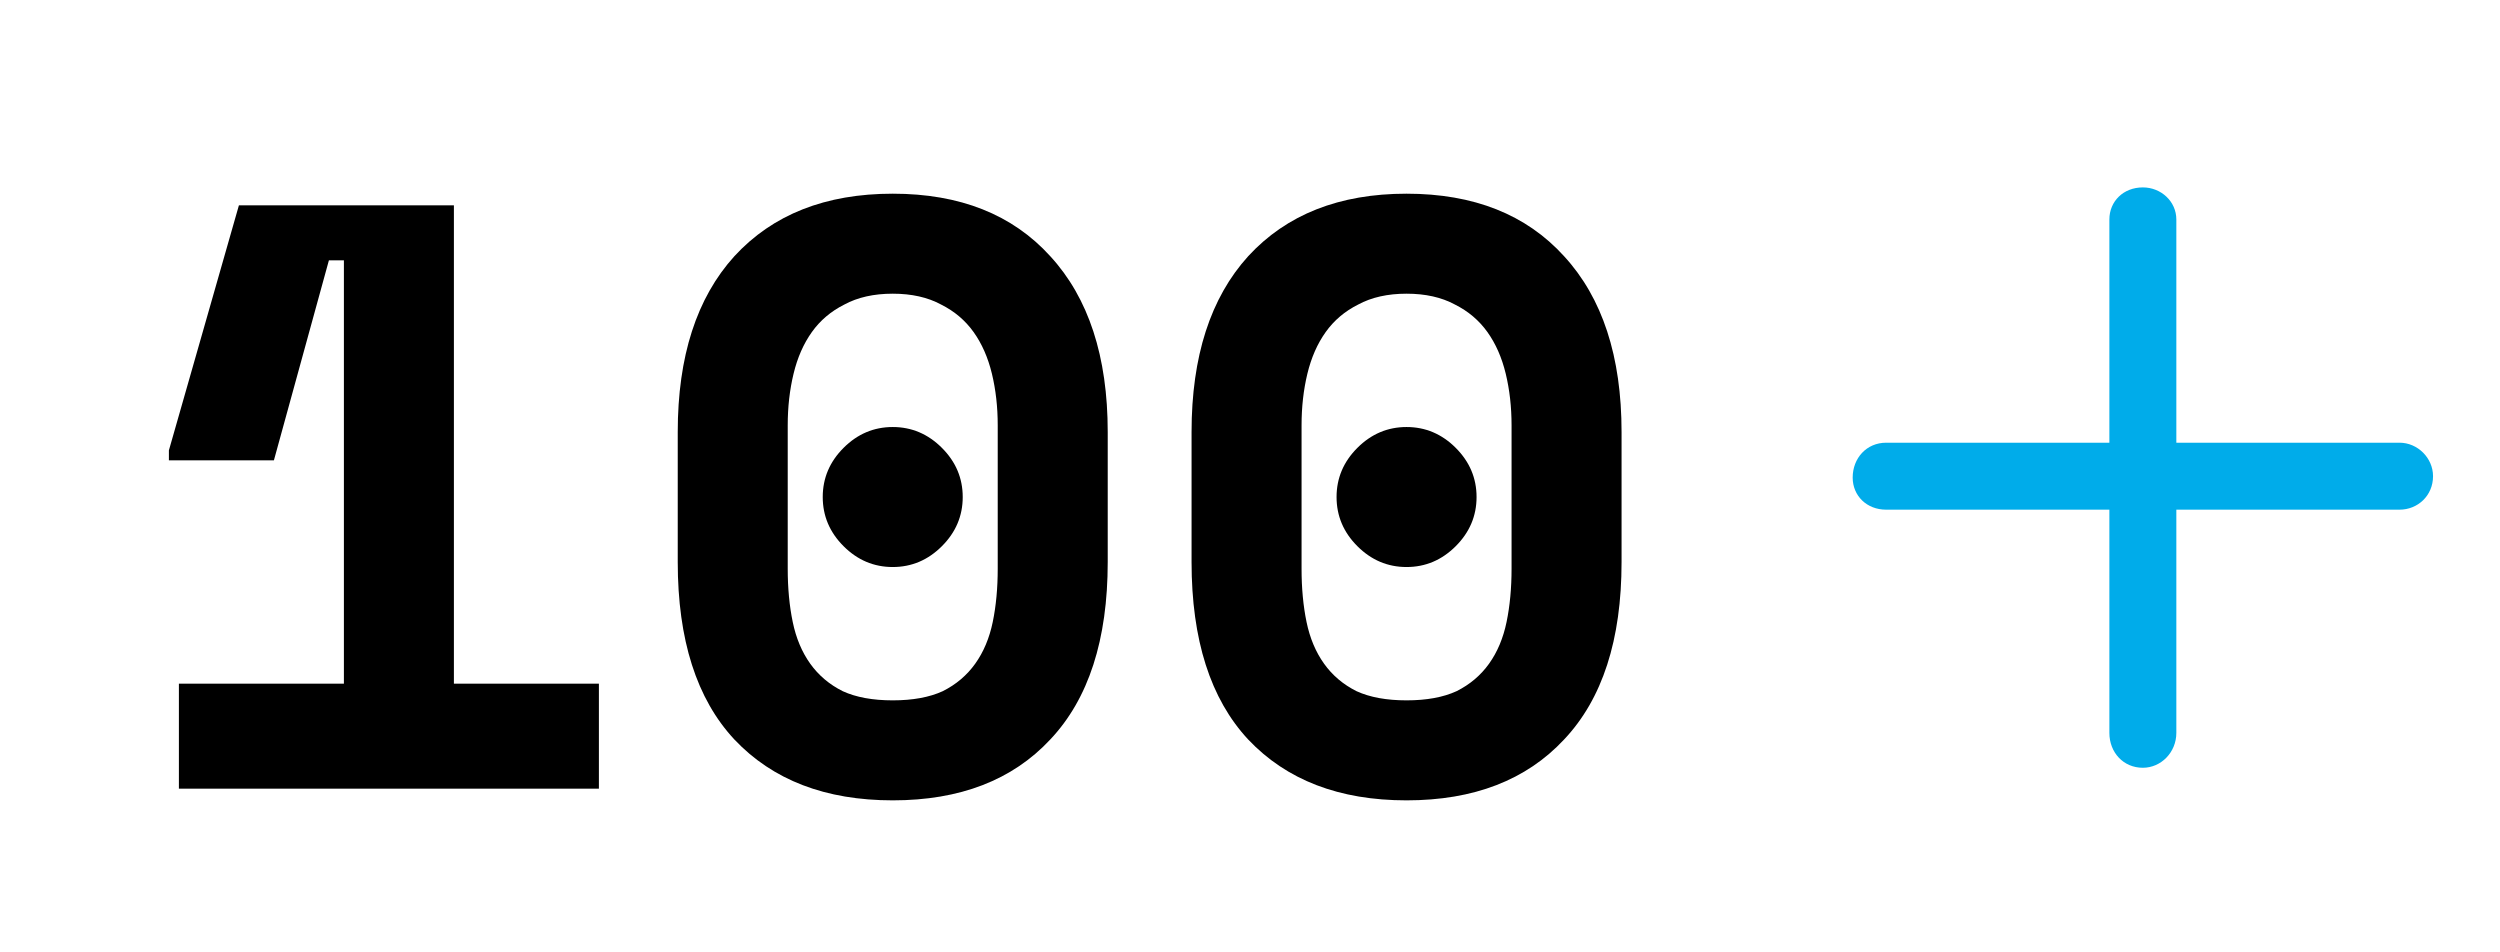
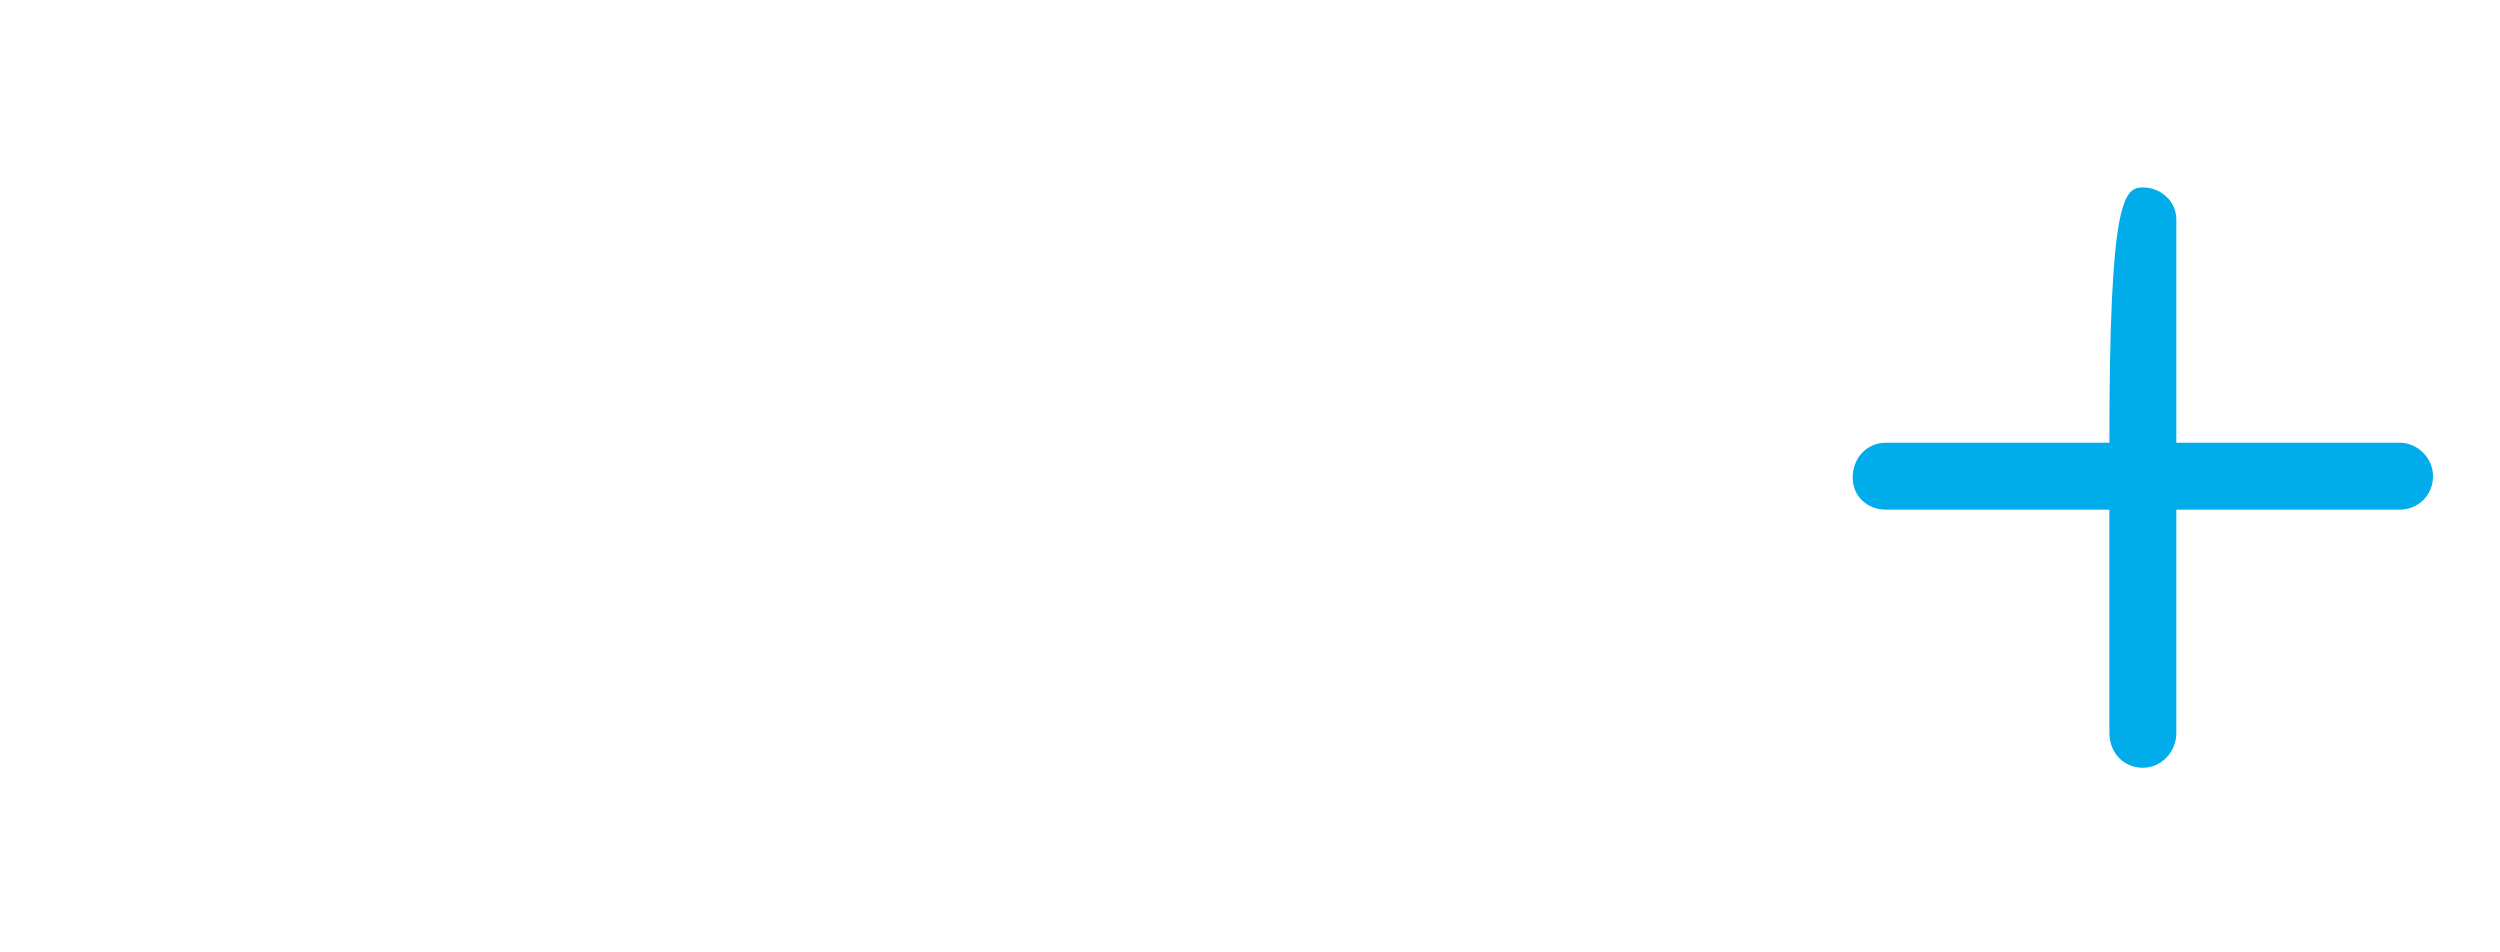
<svg xmlns="http://www.w3.org/2000/svg" width="168" height="64" viewBox="0 0 168 64" fill="none">
-   <path d="M23.11 45.944V17.496H22.102L18.406 30.936H11.35V30.264L16.054 13.8H30.502V45.944H40.246V53H12.022V45.944H23.11ZM55.288 33.4C55.288 32.131 55.754 31.029 56.688 30.096C57.621 29.163 58.722 28.696 59.992 28.696C61.261 28.696 62.362 29.163 63.295 30.096C64.229 31.029 64.695 32.131 64.695 33.4C64.695 34.669 64.229 35.771 63.295 36.704C62.362 37.637 61.261 38.104 59.992 38.104C58.722 38.104 57.621 37.637 56.688 36.704C55.754 35.771 55.288 34.669 55.288 33.4ZM45.544 29.032C45.544 23.955 46.813 20.016 49.352 17.216C51.928 14.416 55.474 13.016 59.992 13.016C64.509 13.016 68.037 14.416 70.576 17.216C73.151 20.016 74.439 23.955 74.439 29.032V37.768C74.439 42.995 73.151 46.971 70.576 49.696C68.037 52.421 64.509 53.784 59.992 53.784C55.474 53.784 51.928 52.421 49.352 49.696C46.813 46.971 45.544 42.995 45.544 37.768V29.032ZM59.992 47.064C61.336 47.064 62.456 46.859 63.352 46.448C64.248 46 64.975 45.384 65.535 44.6C66.096 43.816 66.487 42.883 66.712 41.8C66.936 40.717 67.047 39.523 67.047 38.216V28.584C67.047 27.352 66.917 26.195 66.656 25.112C66.394 24.029 65.984 23.096 65.424 22.312C64.864 21.528 64.135 20.912 63.239 20.464C62.343 19.979 61.261 19.736 59.992 19.736C58.722 19.736 57.639 19.979 56.743 20.464C55.847 20.912 55.12 21.528 54.559 22.312C53.999 23.096 53.589 24.029 53.328 25.112C53.066 26.195 52.935 27.352 52.935 28.584V38.216C52.935 39.523 53.047 40.717 53.272 41.8C53.495 42.883 53.888 43.816 54.447 44.6C55.008 45.384 55.736 46 56.632 46.448C57.528 46.859 58.648 47.064 59.992 47.064ZM89.817 33.4C89.817 32.131 90.283 31.029 91.216 30.096C92.15 29.163 93.251 28.696 94.52 28.696C95.79 28.696 96.891 29.163 97.825 30.096C98.758 31.029 99.225 32.131 99.225 33.4C99.225 34.669 98.758 35.771 97.825 36.704C96.891 37.637 95.79 38.104 94.52 38.104C93.251 38.104 92.15 37.637 91.216 36.704C90.283 35.771 89.817 34.669 89.817 33.4ZM80.073 29.032C80.073 23.955 81.342 20.016 83.88 17.216C86.457 14.416 90.003 13.016 94.52 13.016C99.038 13.016 102.566 14.416 105.105 17.216C107.681 20.016 108.969 23.955 108.969 29.032V37.768C108.969 42.995 107.681 46.971 105.105 49.696C102.566 52.421 99.038 53.784 94.52 53.784C90.003 53.784 86.457 52.421 83.88 49.696C81.342 46.971 80.073 42.995 80.073 37.768V29.032ZM94.52 47.064C95.865 47.064 96.984 46.859 97.88 46.448C98.776 46 99.504 45.384 100.065 44.6C100.625 43.816 101.017 42.883 101.241 41.8C101.465 40.717 101.577 39.523 101.577 38.216V28.584C101.577 27.352 101.446 26.195 101.185 25.112C100.923 24.029 100.513 23.096 99.953 22.312C99.392 21.528 98.665 20.912 97.769 20.464C96.873 19.979 95.79 19.736 94.52 19.736C93.251 19.736 92.168 19.979 91.272 20.464C90.376 20.912 89.648 21.528 89.088 22.312C88.528 23.096 88.118 24.029 87.856 25.112C87.595 26.195 87.465 27.352 87.465 28.584V38.216C87.465 39.523 87.576 40.717 87.8 41.8C88.025 42.883 88.416 43.816 88.977 44.6C89.537 45.384 90.264 46 91.16 46.448C92.056 46.859 93.177 47.064 94.52 47.064Z" fill="black" />
-   <path d="M163.5 32C163.5 33.312 162.469 34.25 161.25 34.25H146.25V49.25C146.25 50.562 145.219 51.594 144 51.594C142.688 51.594 141.75 50.562 141.75 49.25V34.25H126.75C125.438 34.25 124.5 33.312 124.5 32.094C124.5 30.781 125.438 29.75 126.75 29.75H141.75V14.75C141.75 13.531 142.688 12.594 144 12.594C145.219 12.594 146.25 13.531 146.25 14.75V29.75L161.25 29.75C162.469 29.75 163.5 30.781 163.5 32Z" fill="#00ACEA" />
+   <path d="M163.5 32C163.5 33.312 162.469 34.25 161.25 34.25H146.25V49.25C146.25 50.562 145.219 51.594 144 51.594C142.688 51.594 141.75 50.562 141.75 49.25V34.25H126.75C125.438 34.25 124.5 33.312 124.5 32.094C124.5 30.781 125.438 29.75 126.75 29.75H141.75C141.75 13.531 142.688 12.594 144 12.594C145.219 12.594 146.25 13.531 146.25 14.75V29.75L161.25 29.75C162.469 29.75 163.5 30.781 163.5 32Z" fill="#00ACEA" />
</svg>